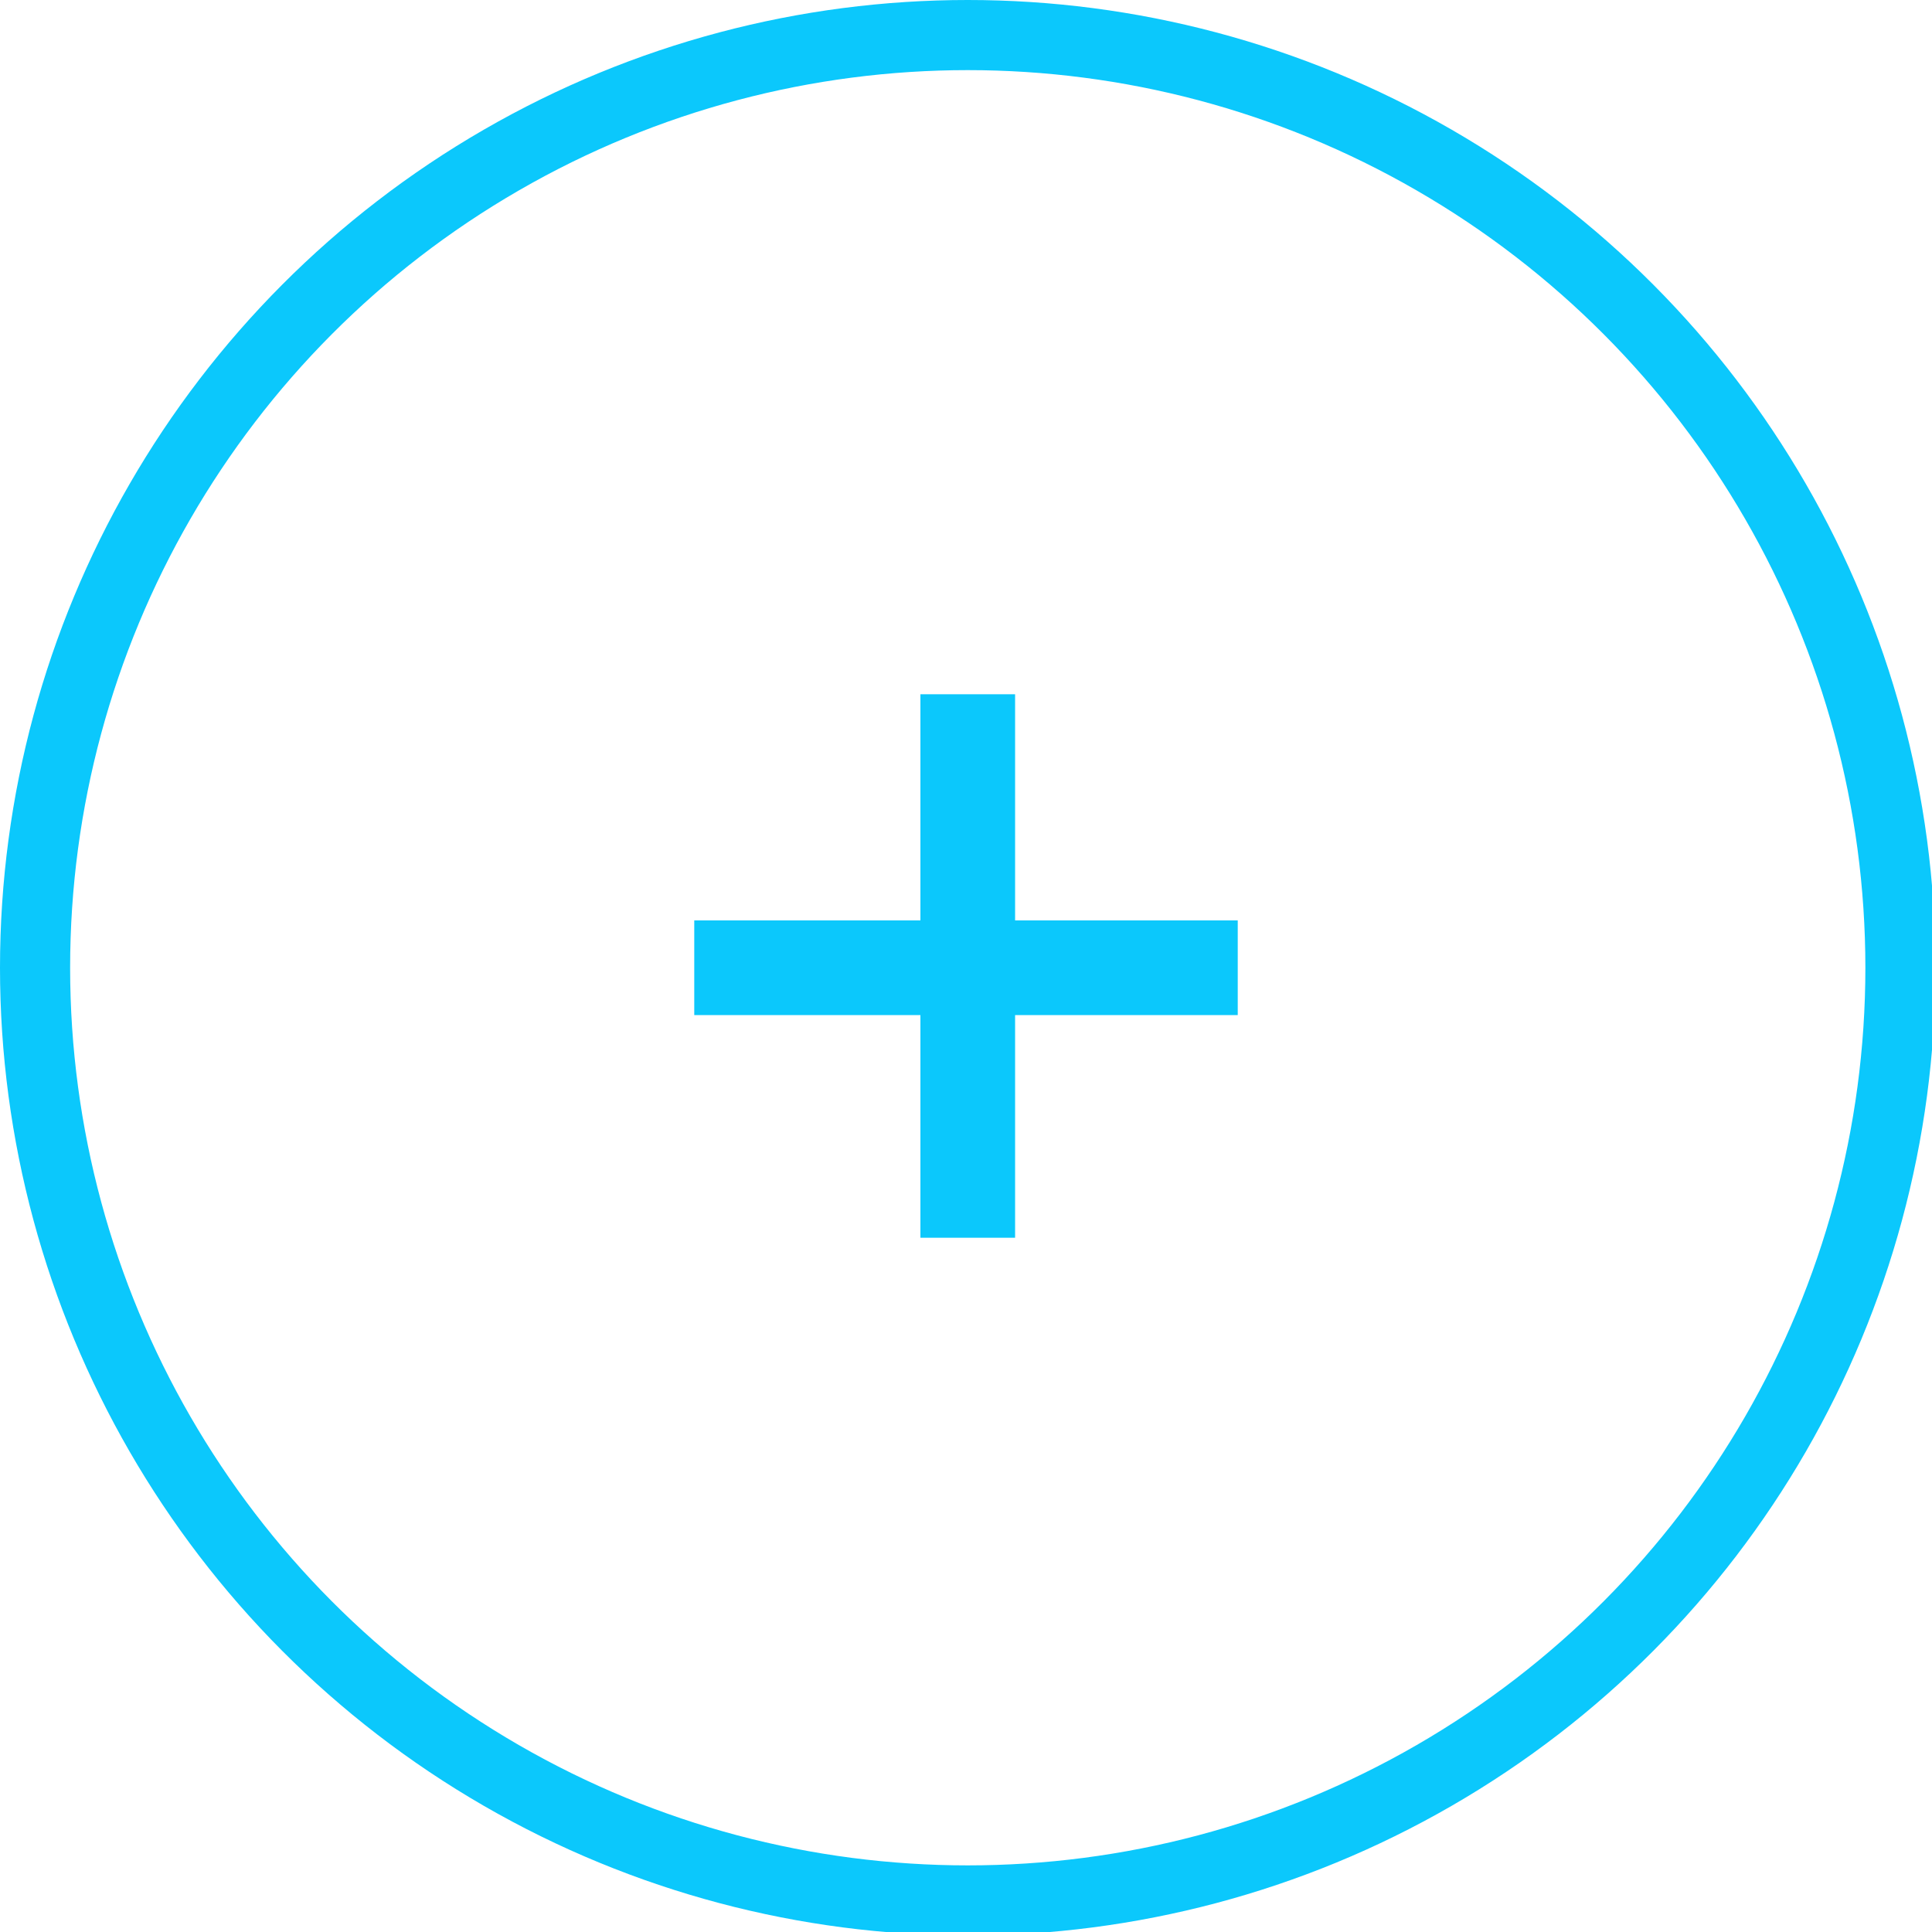
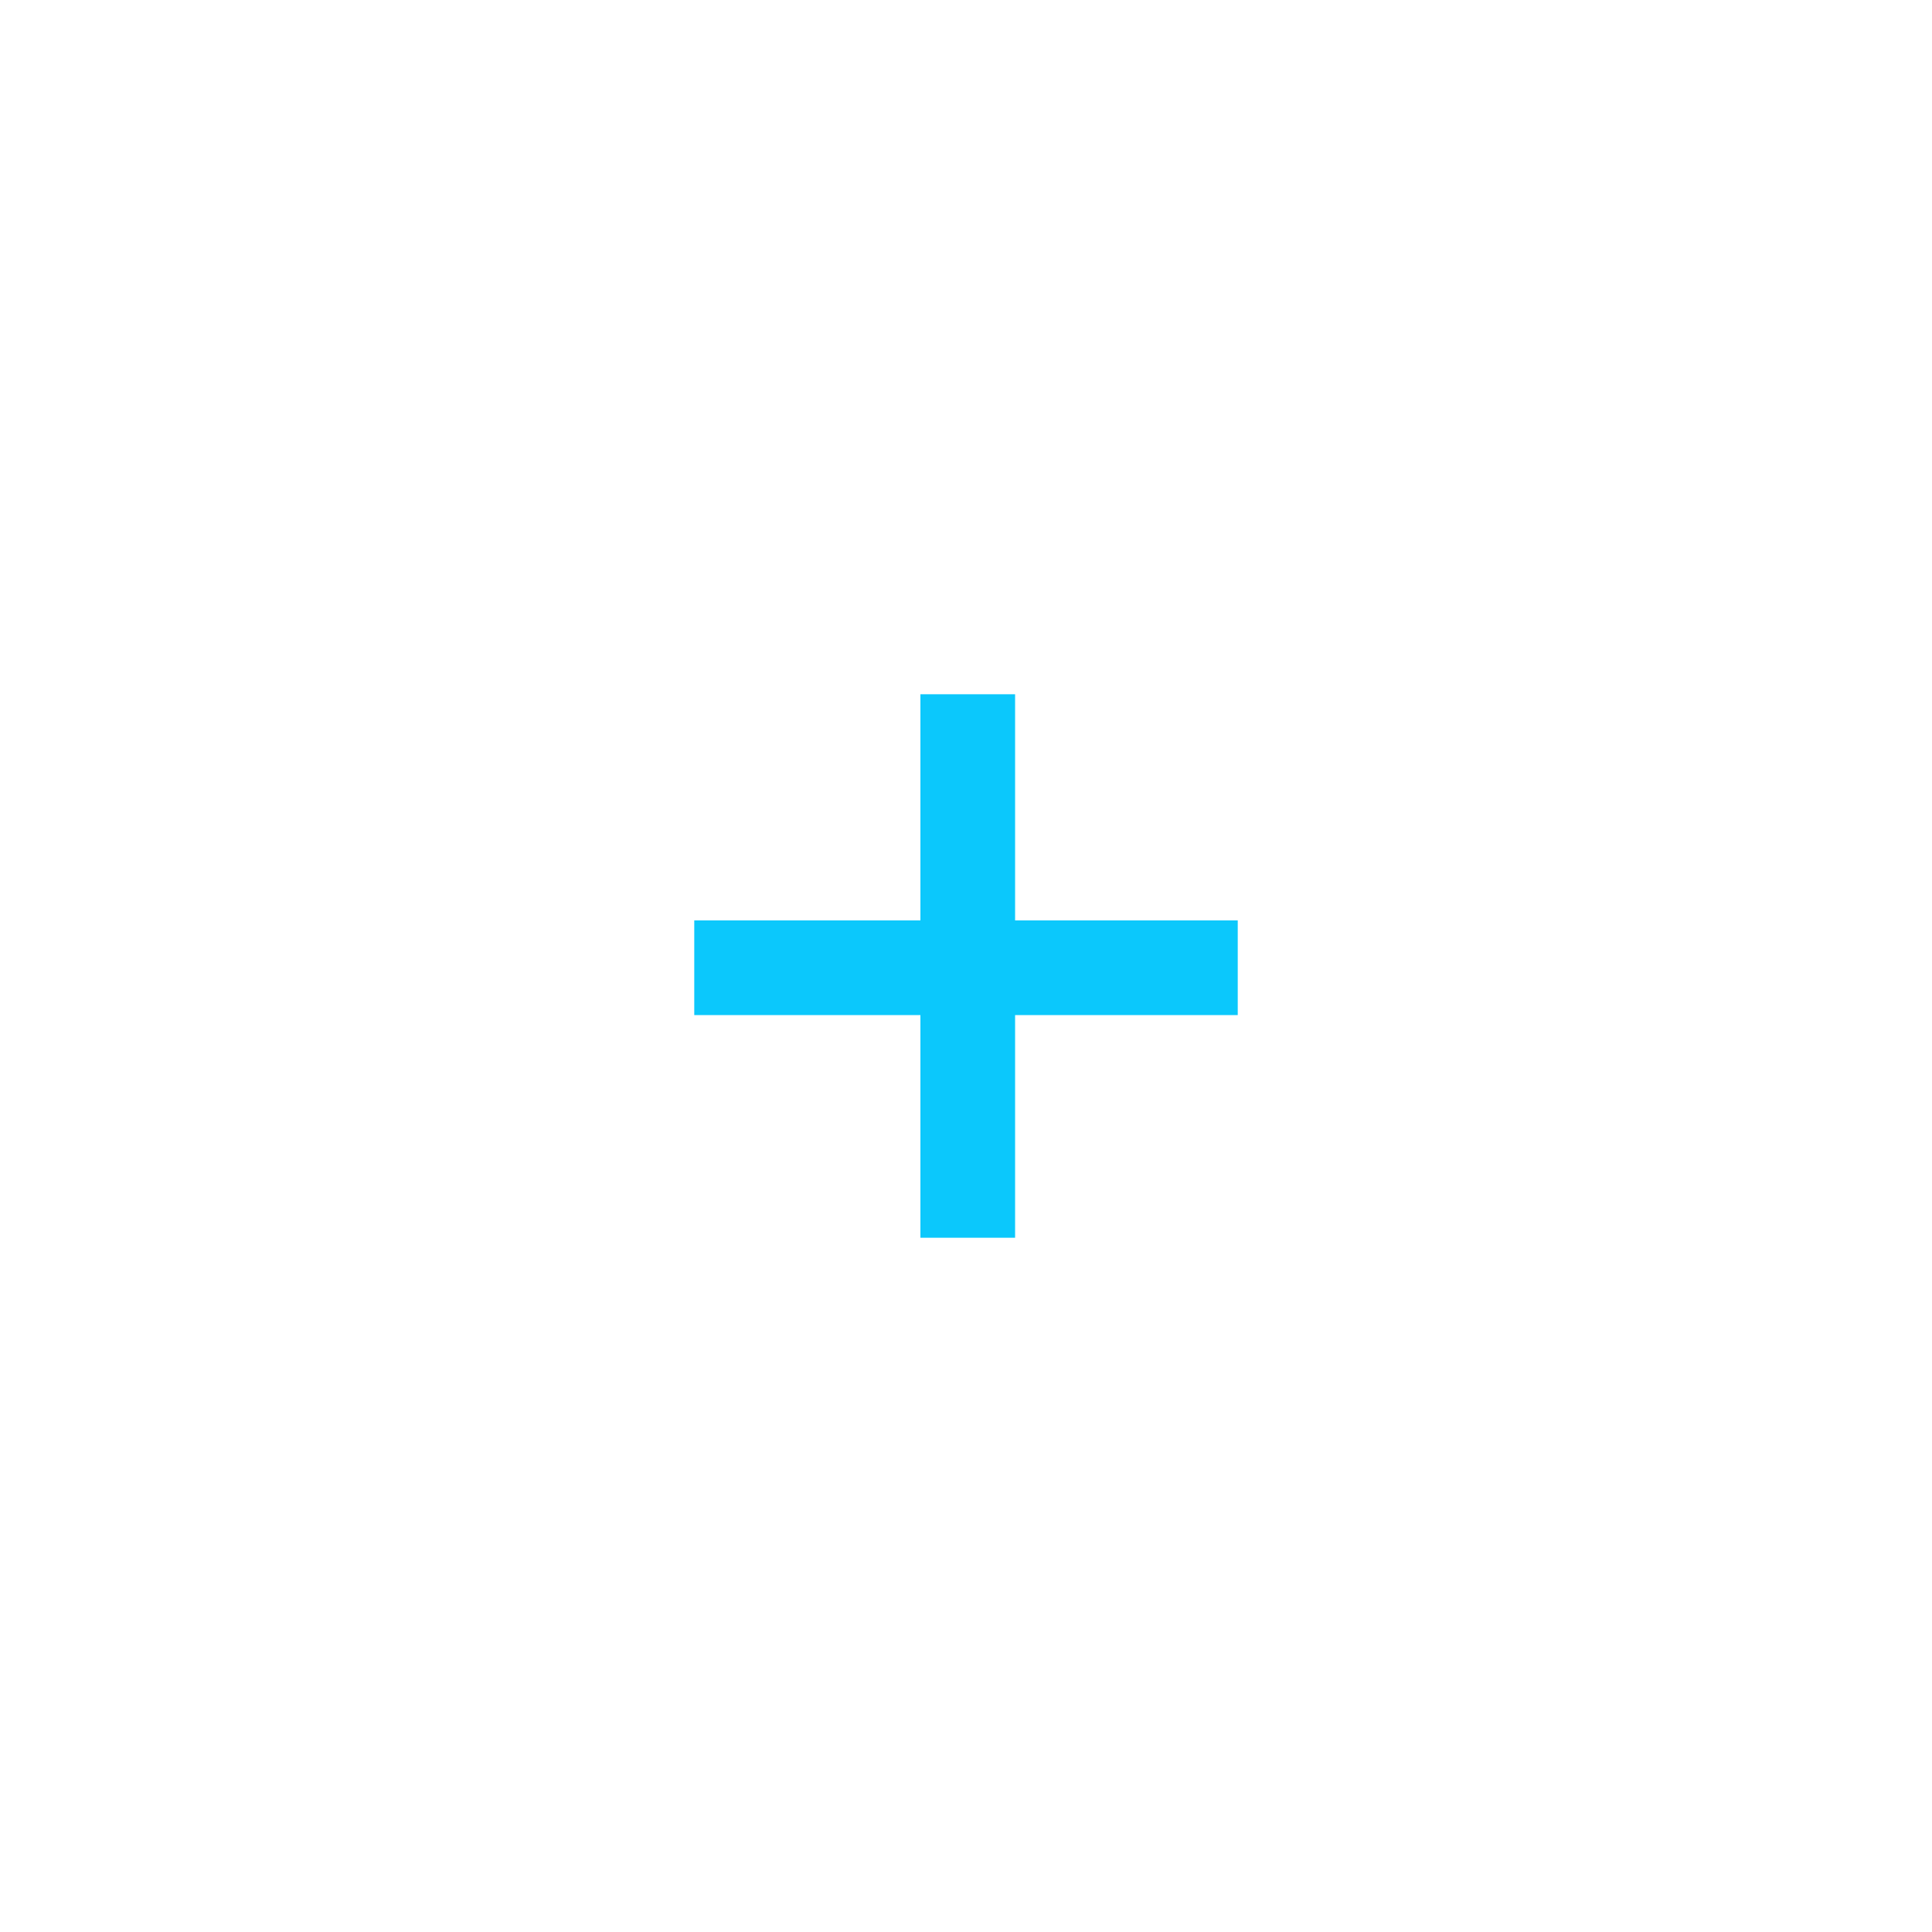
<svg xmlns="http://www.w3.org/2000/svg" version="1.1" id="Calque_1" x="0px" y="0px" viewBox="0 0 55.1 55.1" style="enable-background:new 0 0 55.1 55.1;" xml:space="preserve">
  <style type="text/css">
	.st0{fill:none;}
	.st1{fill:none;stroke:#0BC8FC;stroke-width:2;}
	.st2{fill:none;stroke:#0BC8FC;stroke-width:2.7;}
</style>
  <g>
    <circle class="st0" cx="27.6" cy="27.6" r="27.6" />
-     <circle class="st1" cx="27.6" cy="27.6" r="26.6" />
    <path id="Tracé_122" class="st2" d="M19.8,27.6h15.5" />
    <path id="Tracé_122_00000129204130400490703920000008841582648661453201_" class="st2" d="M27.6,35.3V19.8" />
  </g>
</svg>